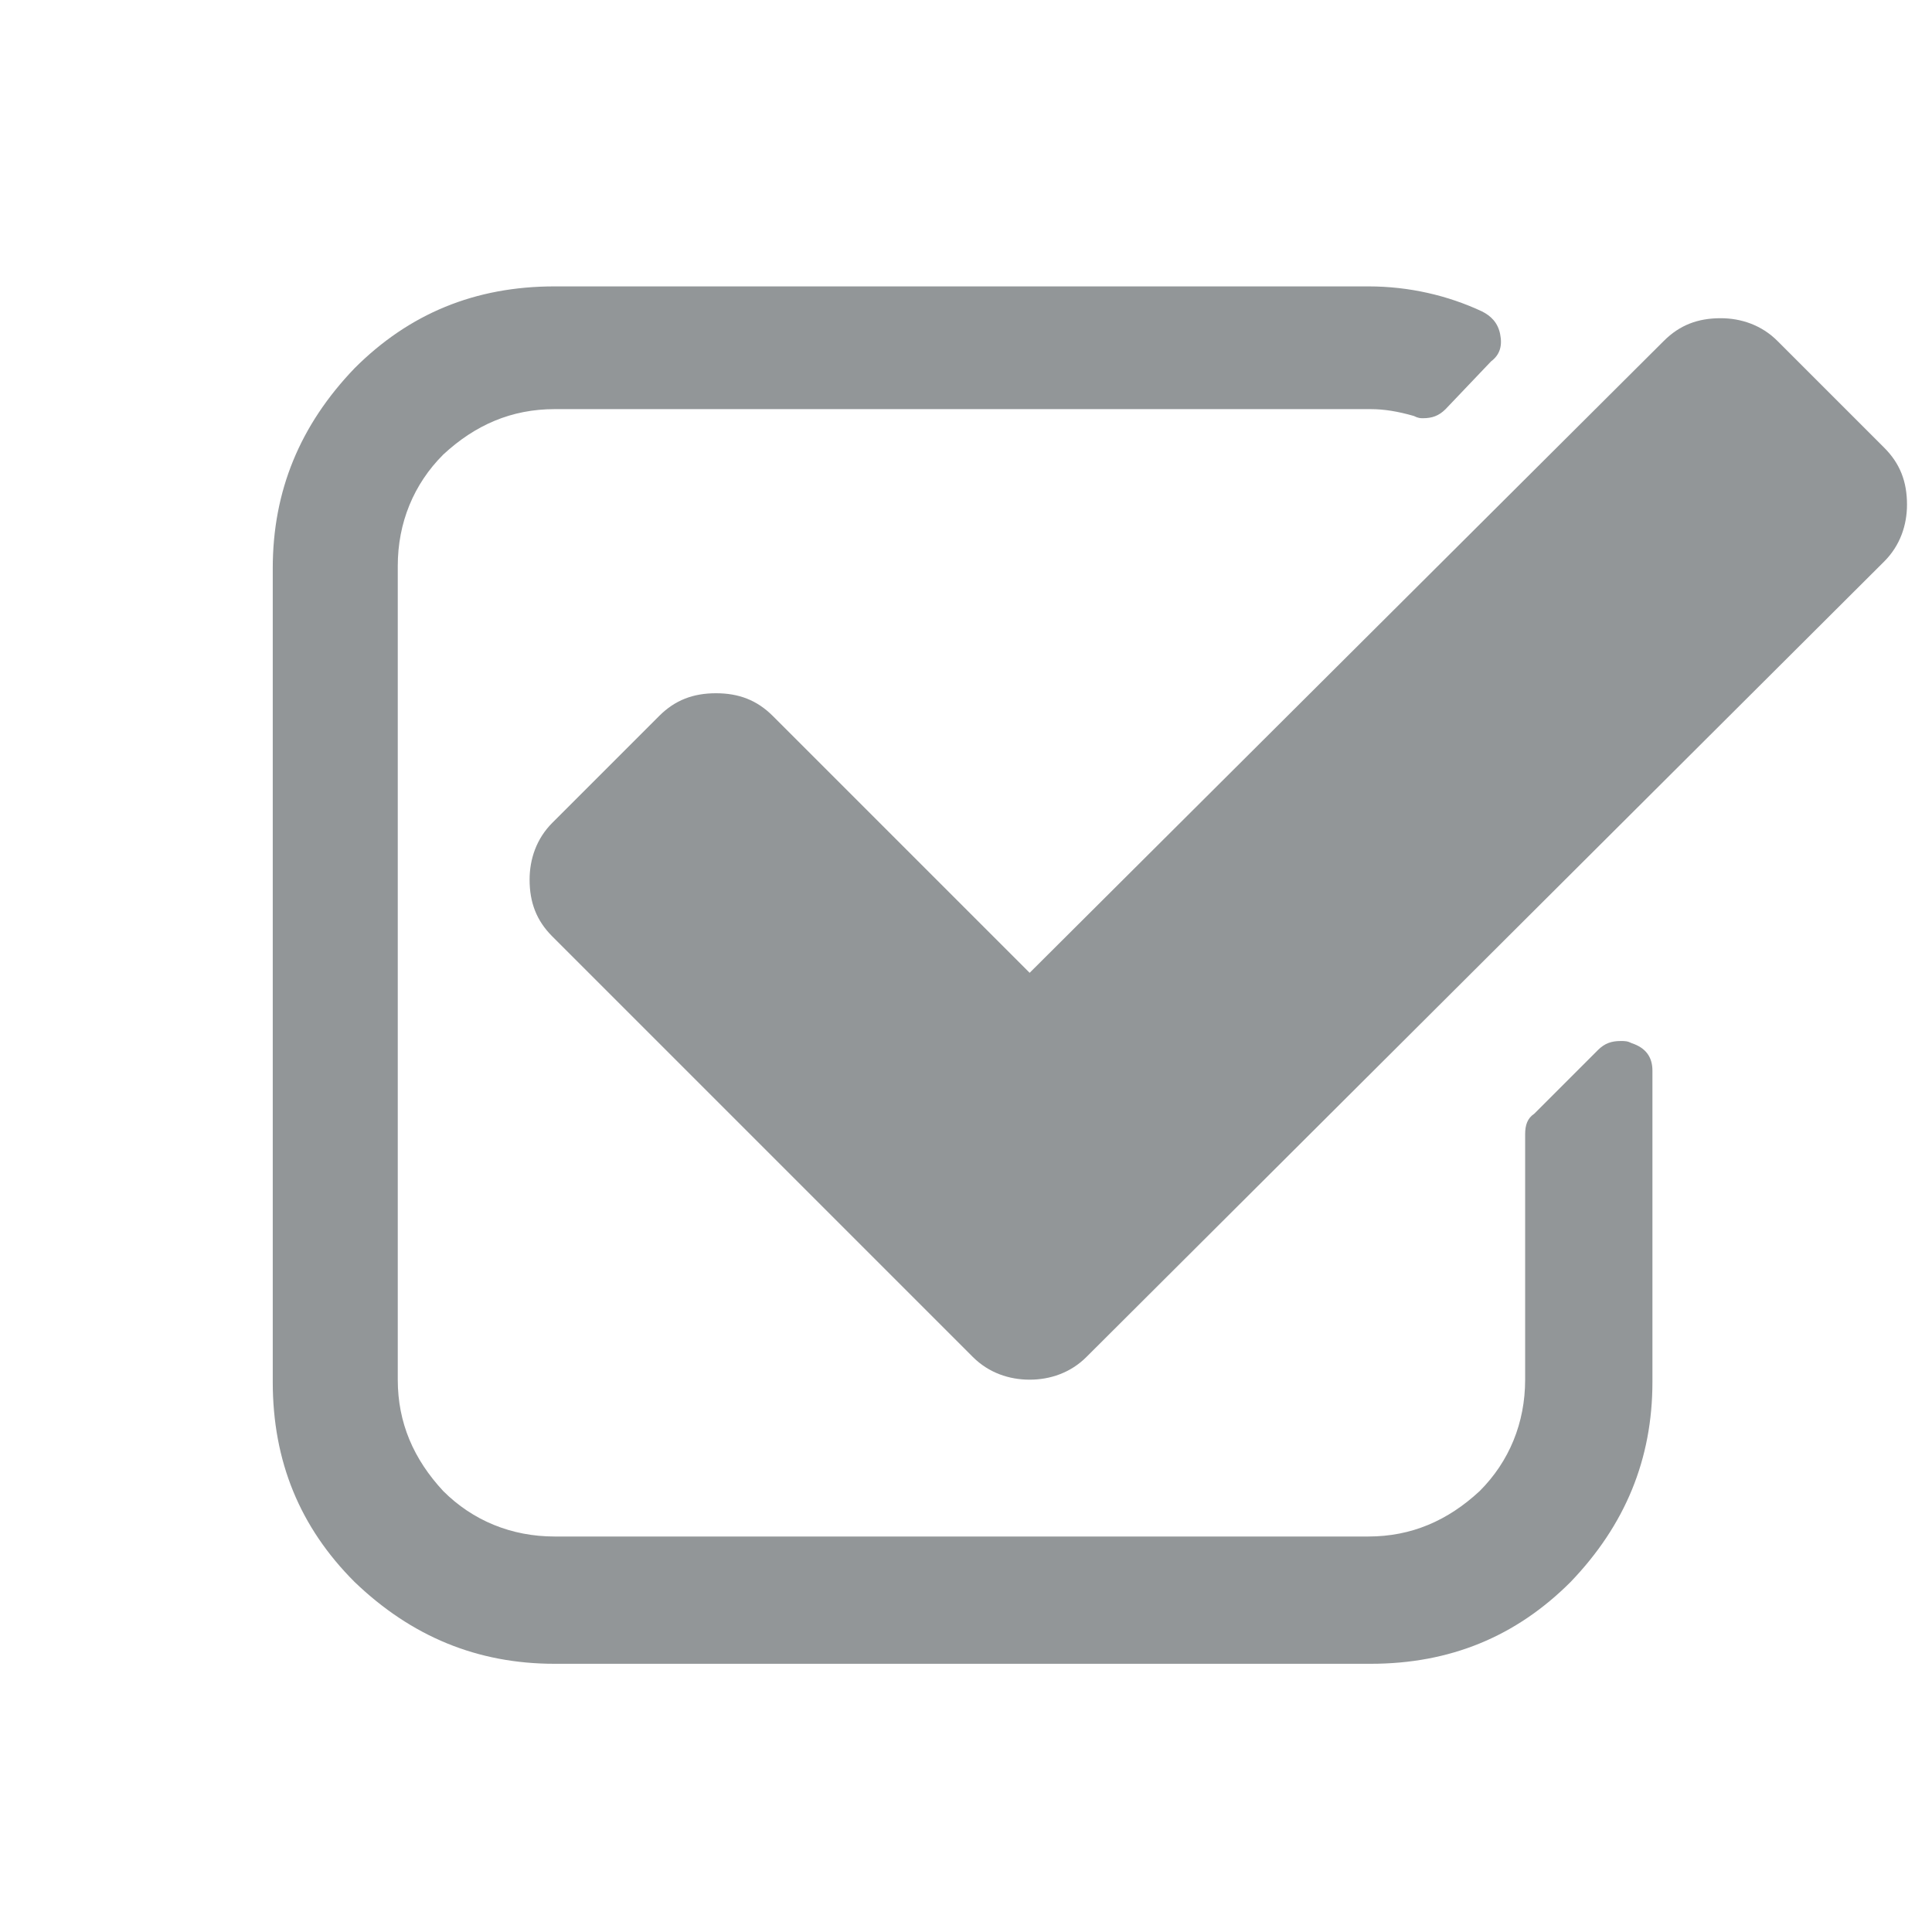
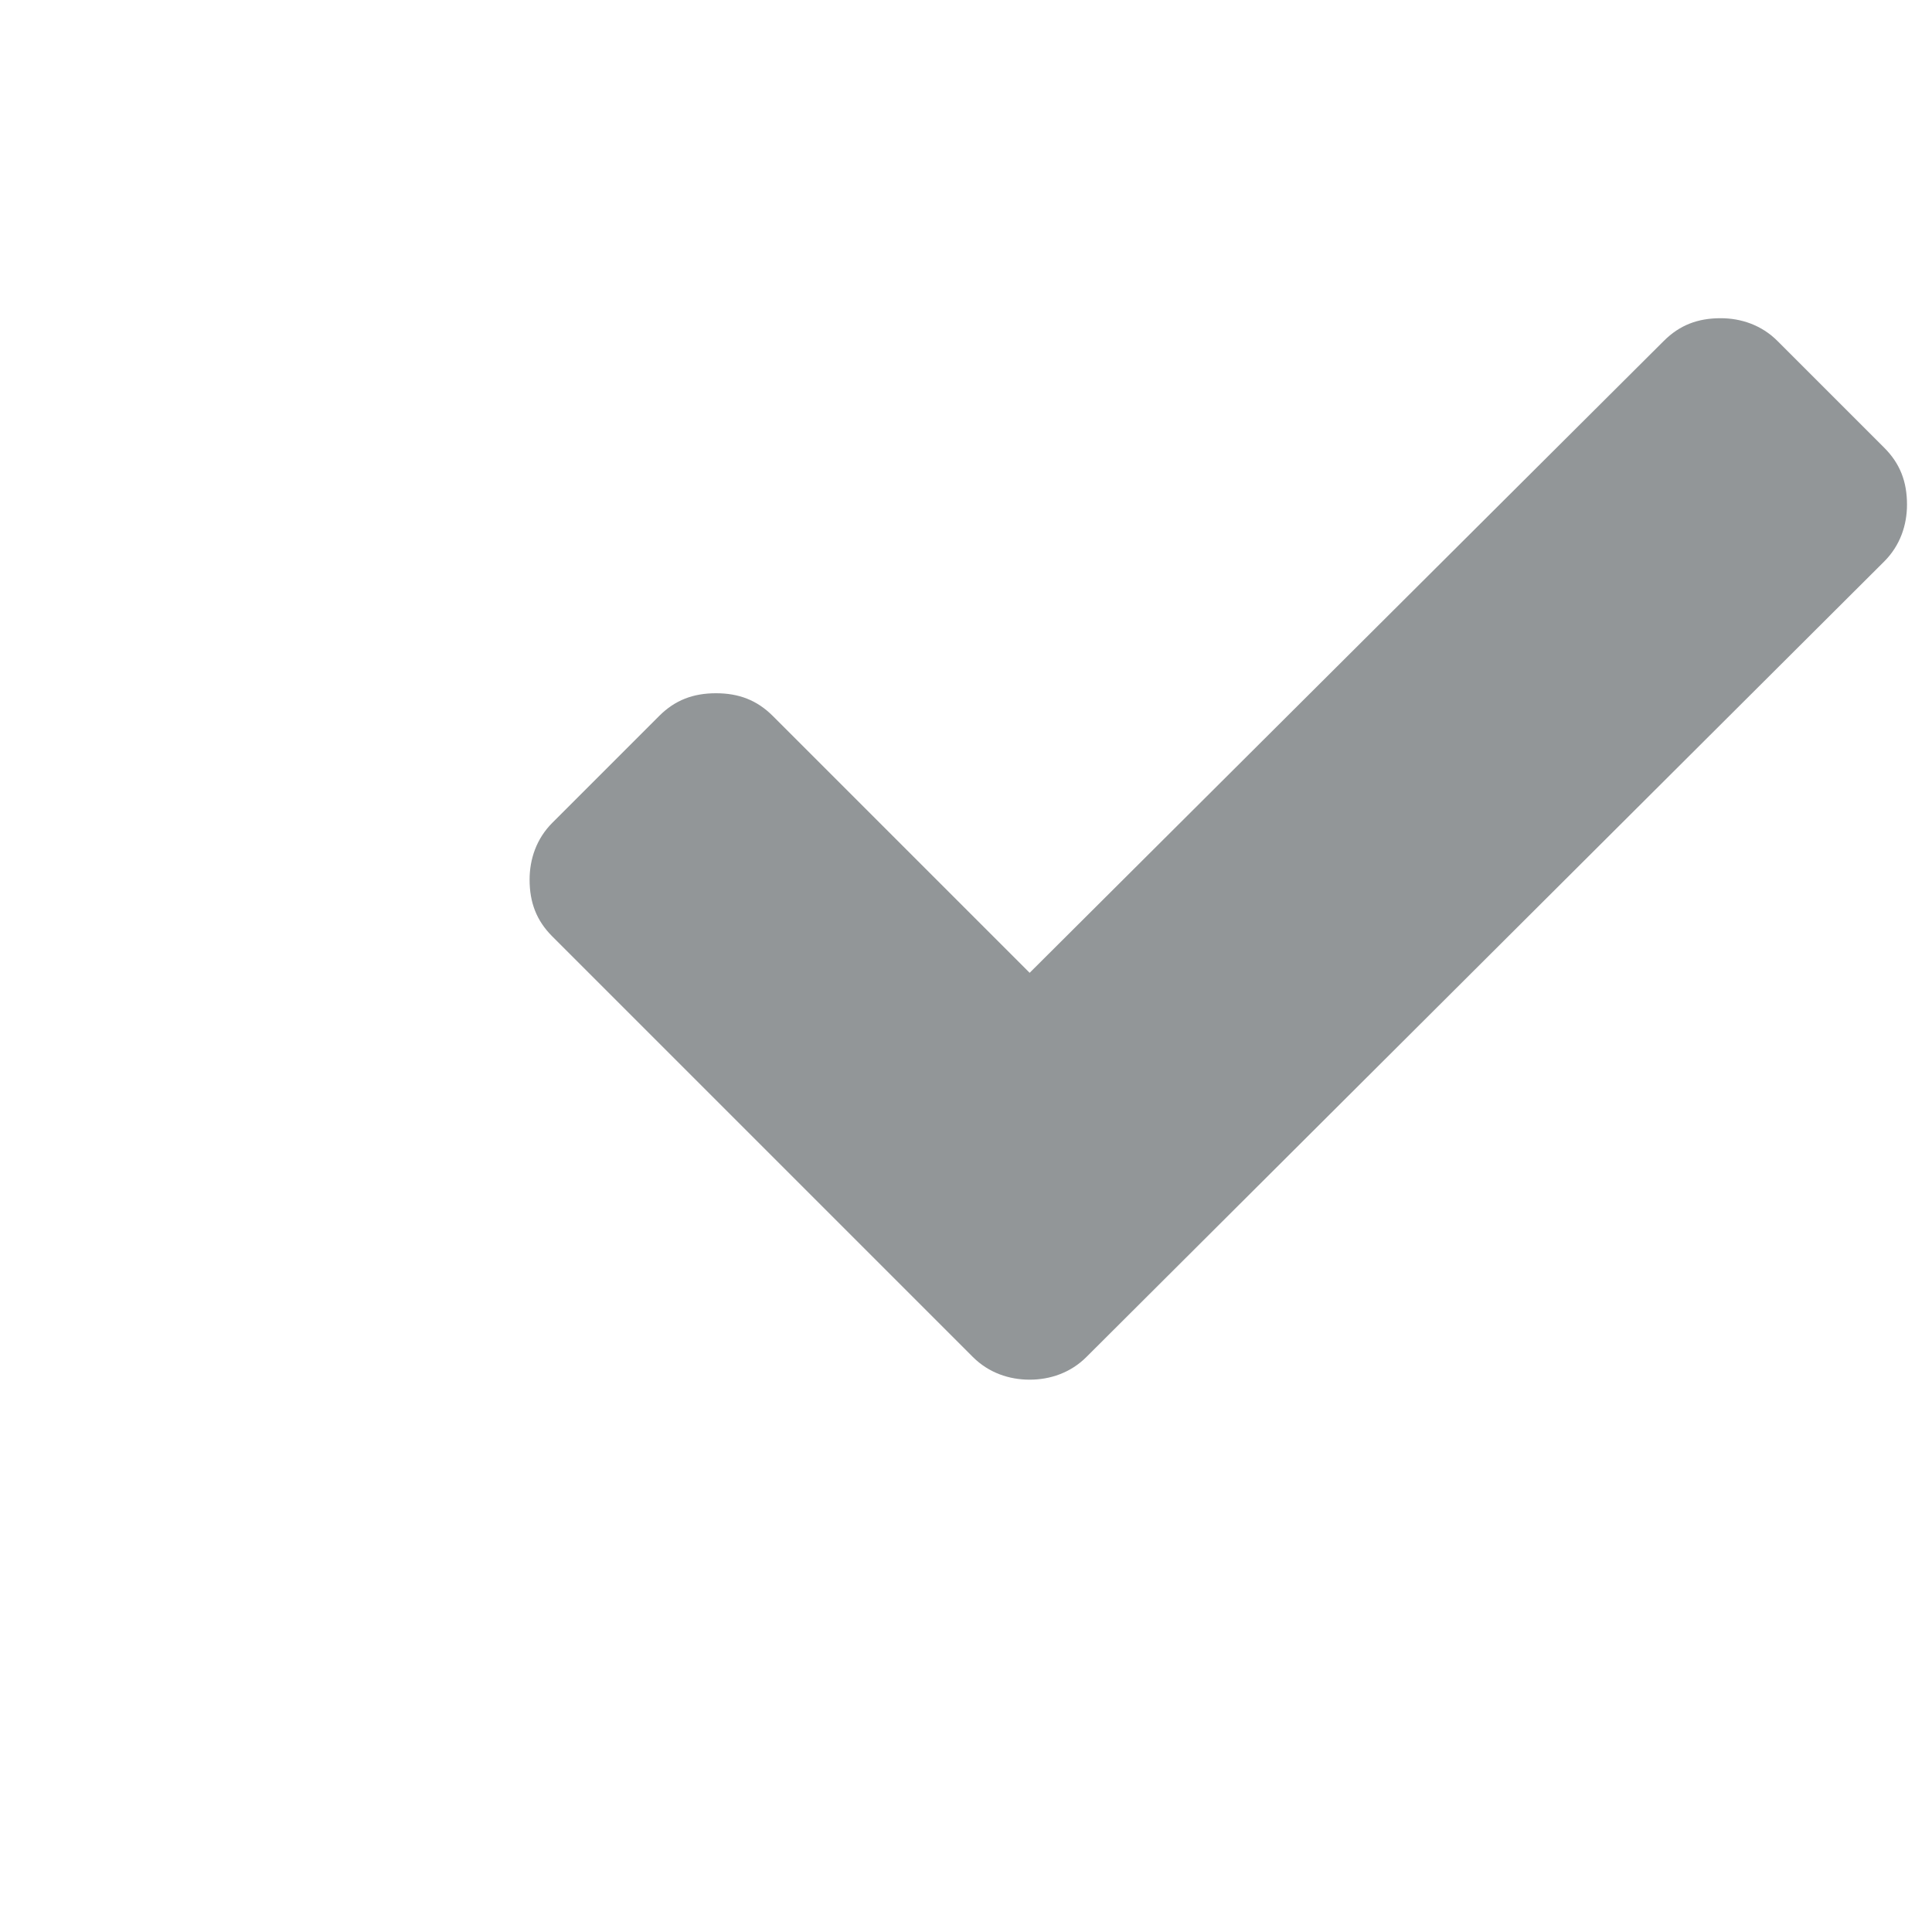
<svg xmlns="http://www.w3.org/2000/svg" version="1.1" id="Layer_1" x="0px" y="0px" viewBox="0 0 85 85" style="enable-background:new 0 0 85 85;" xml:space="preserve">
  <style type="text/css">
	.st0{fill:#929698;}
</style>
  <g>
-     <path class="st0" d="M72.7,47.1v13.7c0,3.4-1.2,6.3-3.6,8.8c-2.4,2.4-5.3,3.6-8.8,3.6H24.4c-3.4,0-6.3-1.2-8.8-3.6   c-2.4-2.4-3.6-5.3-3.6-8.8V25c0-3.4,1.2-6.3,3.6-8.8c2.4-2.4,5.3-3.6,8.8-3.6h35.8c1.8,0,3.5,0.4,5,1.1c0.4,0.2,0.7,0.5,0.8,1   c0.1,0.5,0,0.9-0.4,1.2L63.6,18c-0.3,0.3-0.6,0.4-1,0.4c-0.1,0-0.2,0-0.4-0.1c-0.7-0.2-1.3-0.3-1.9-0.3H24.4c-1.9,0-3.5,0.7-4.9,2   c-1.3,1.3-2,3-2,4.9v35.8c0,1.9,0.7,3.5,2,4.9c1.3,1.3,3,2,4.9,2h35.8c1.9,0,3.5-0.7,4.9-2c1.3-1.3,2-3,2-4.9V49.9   c0-0.4,0.1-0.7,0.4-0.9l2.8-2.8c0.3-0.3,0.6-0.4,1-0.4c0.2,0,0.3,0,0.5,0.1C72.4,46.1,72.7,46.5,72.7,47.1z" />
    <path class="st0" d="M45.3,60.7c-0.9,0-1.8-0.3-2.5-1L24.3,41.2c-0.7-0.7-1-1.5-1-2.5c0-0.9,0.3-1.8,1-2.5l4.7-4.7   c0.7-0.7,1.5-1,2.5-1s1.8,0.3,2.5,1l11.3,11.3L73.2,15c0.7-0.7,1.5-1,2.5-1c0.9,0,1.8,0.3,2.5,1l4.7,4.7c0.7,0.7,1,1.5,1,2.5   c0,0.9-0.3,1.8-1,2.5L47.8,59.7C47.1,60.4,46.2,60.7,45.3,60.7" />
  </g>
</svg>